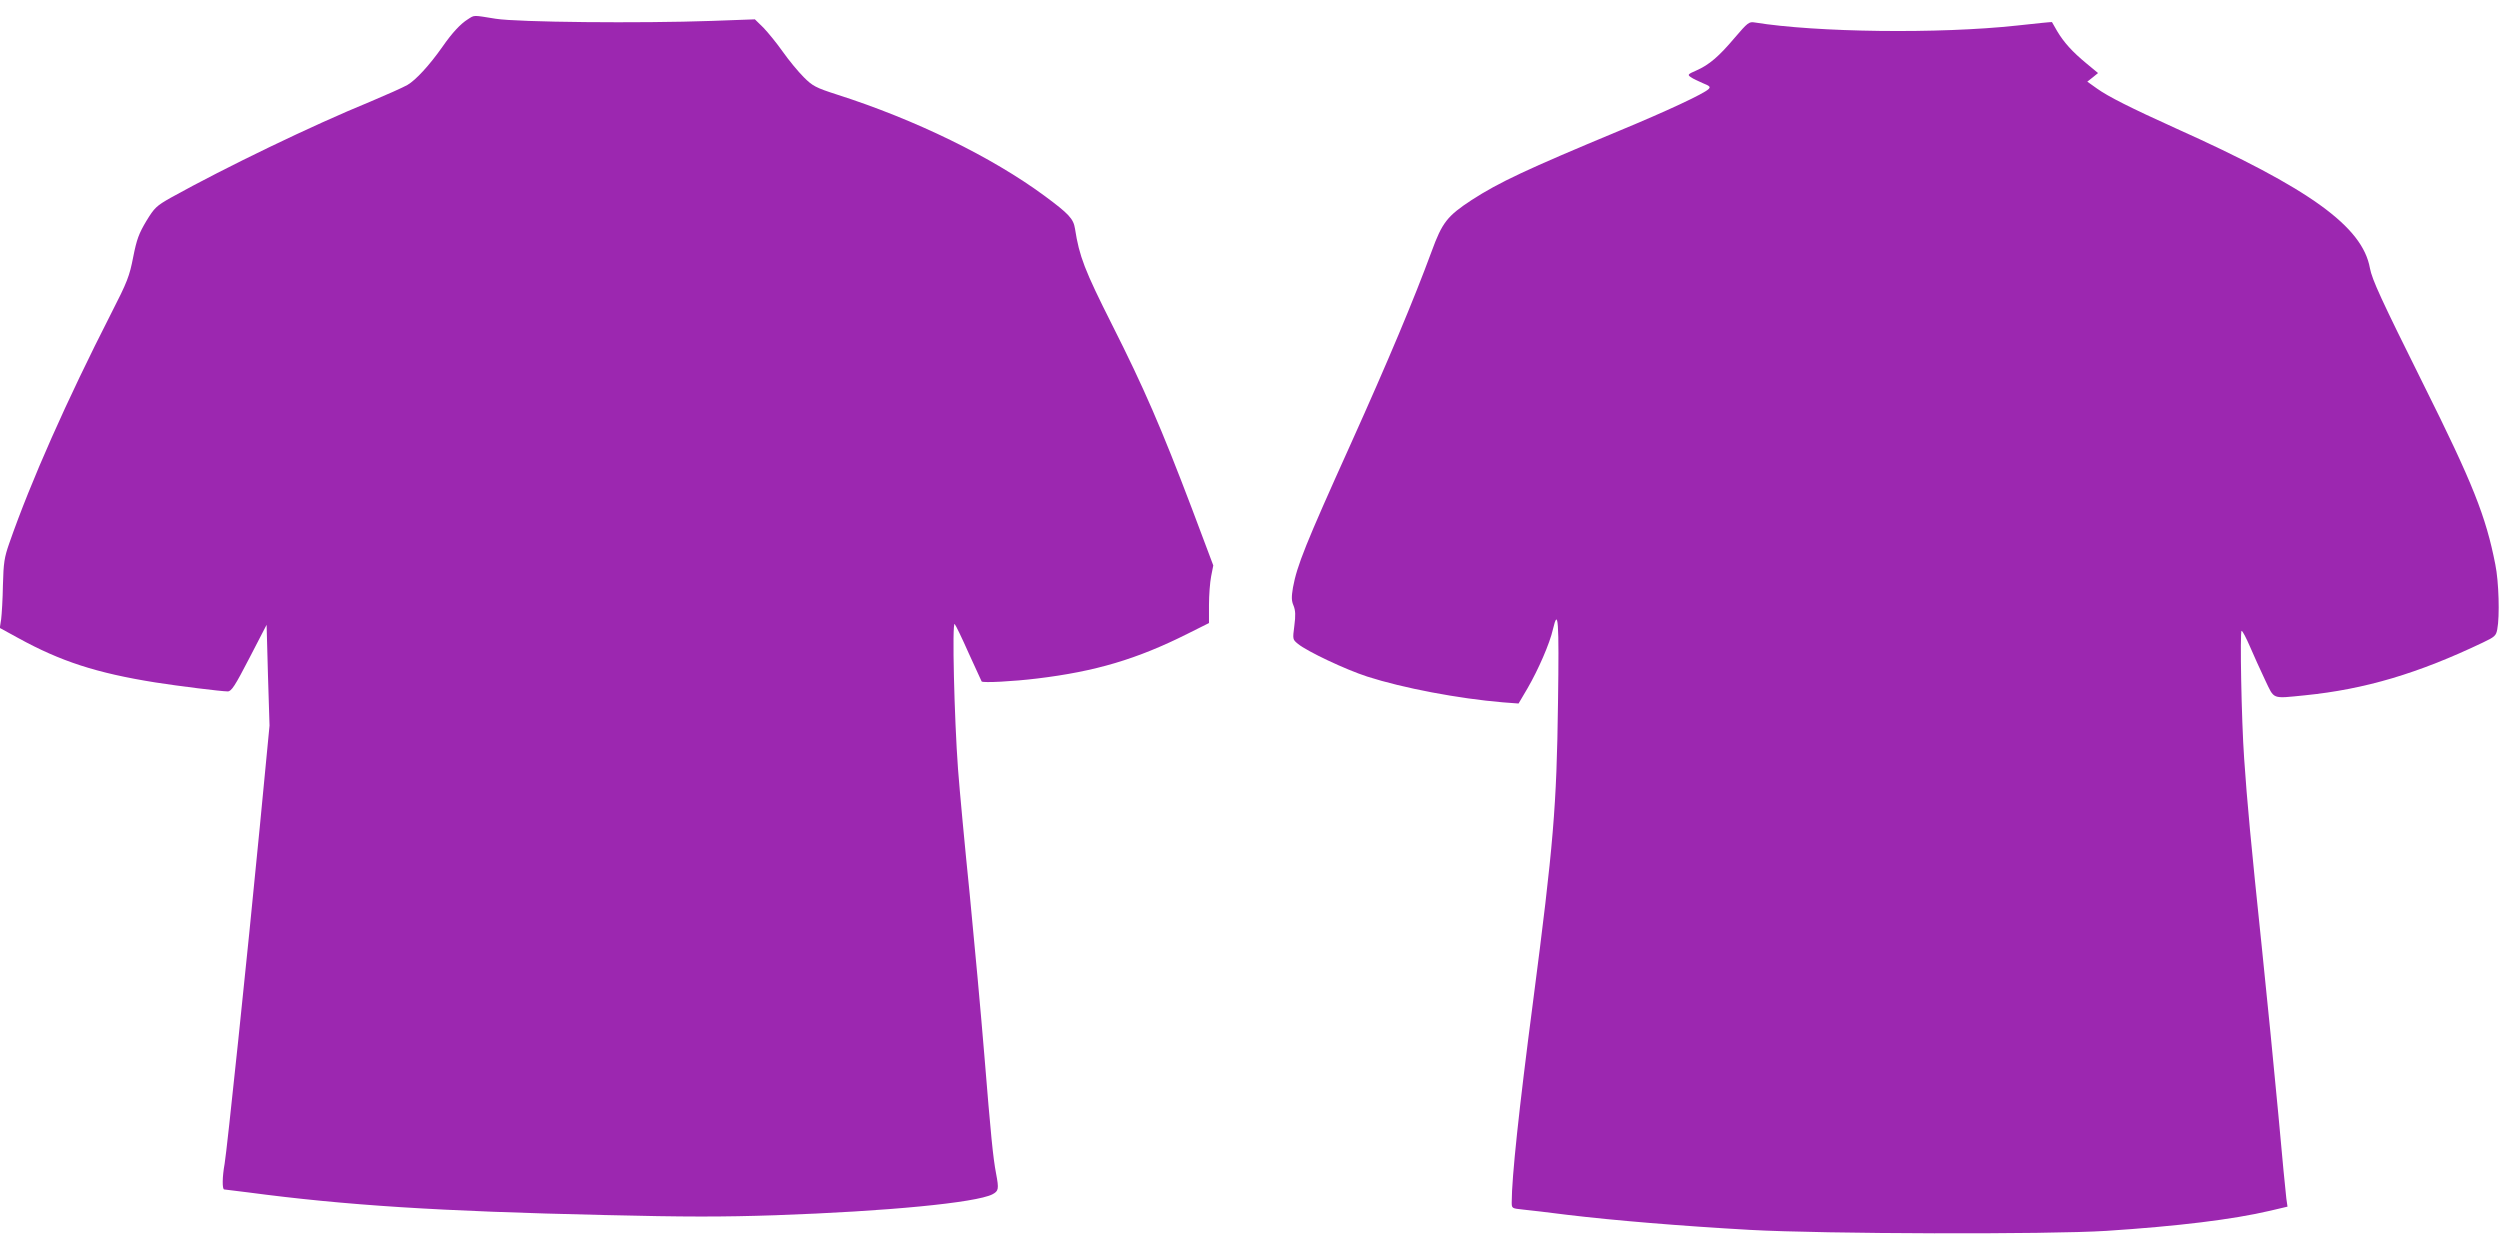
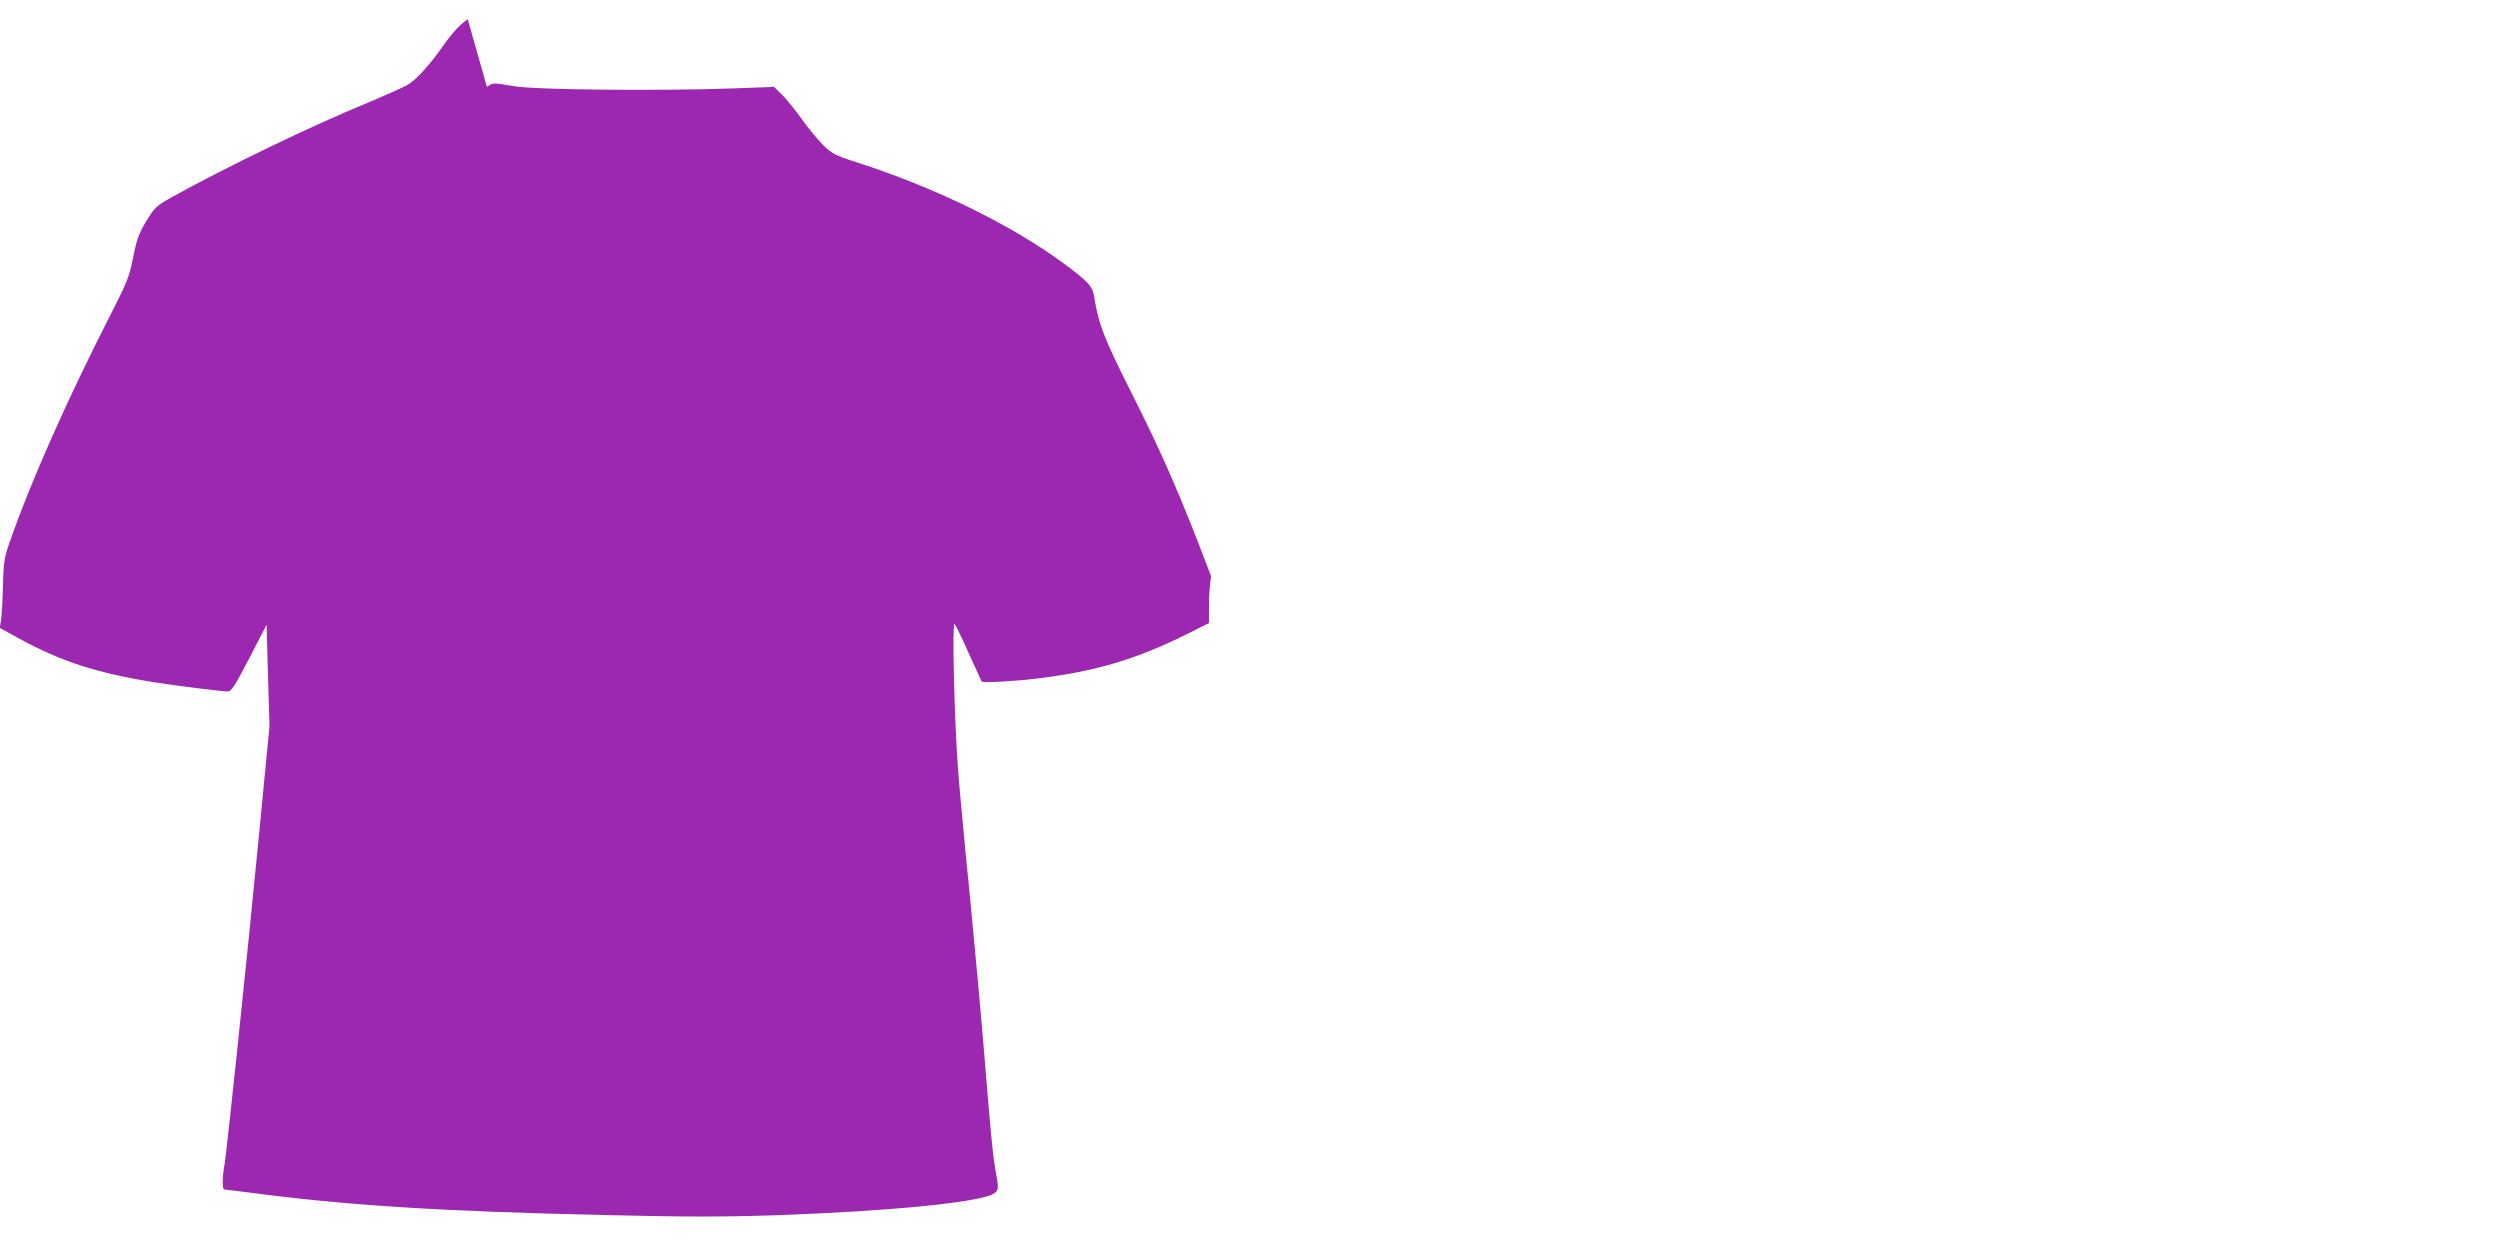
<svg xmlns="http://www.w3.org/2000/svg" version="1.0" width="1280pt" height="640pt" viewBox="0 0 1280 640" preserveAspectRatio="xMidYMid meet">
  <g transform="translate(0,640) scale(0.1,-0.1)" fill="#9c27b0" stroke="none">
-     <path d="M2395 6301 c-37 -23 -80 -69 -130 -141 -66 -94 -136 -170 -179 -195 -23 -13 -108 -51 -189 -85 -298 -122 -739 -335 -1022 -492 -74 -42 -84 -51 -126 -120 -38 -64 -49 -93 -67 -184 -19 -98 -30 -127 -113 -289 -228 -447 -410 -857 -521 -1175 -26 -74 -30 -101 -33 -215 -1 -71 -6 -150 -9 -175 l-7 -45 93 -51 c218 -120 402 -180 703 -228 114 -18 338 -46 371 -46 19 0 37 28 111 171 l88 170 7 -258 8 -258 -50 -520 c-65 -673 -168 -1655 -180 -1724 -12 -65 -13 -131 -2 -131 4 0 59 -7 122 -15 497 -66 976 -97 1825 -116 414 -10 605 -10 875 -1 573 20 1026 64 1111 107 32 17 34 27 19 106 -16 84 -27 198 -60 604 -17 209 -51 581 -75 826 -25 245 -52 534 -60 642 -19 257 -31 755 -17 742 5 -5 38 -73 72 -150 35 -77 65 -142 66 -144 7 -8 162 0 284 15 298 36 511 99 770 229 l110 55 0 92 c0 50 5 117 11 147 l11 56 -109 290 c-157 414 -247 621 -409 942 -141 280 -168 350 -190 492 -8 51 -31 76 -157 169 -269 198 -659 389 -1062 518 -109 35 -125 44 -170 89 -28 28 -76 86 -107 130 -31 44 -76 99 -99 123 l-44 43 -220 -8 c-367 -13 -994 -7 -1107 11 -119 19 -107 20 -143 -3z" />
-     <path d="M8882 6207 c-81 -96 -131 -139 -197 -168 -44 -19 -46 -22 -28 -34 11 -8 39 -21 62 -31 35 -14 40 -19 29 -30 -24 -24 -217 -114 -456 -213 -478 -199 -616 -264 -757 -355 -125 -82 -151 -115 -205 -263 -93 -252 -221 -557 -415 -988 -232 -514 -274 -620 -295 -733 -8 -48 -8 -68 3 -93 10 -25 11 -50 4 -103 -9 -70 -9 -70 19 -93 48 -39 243 -131 354 -167 183 -59 468 -113 695 -132 l80 -6 46 78 c55 95 114 230 130 302 27 115 32 49 26 -375 -7 -534 -23 -725 -128 -1533 -72 -550 -109 -899 -109 -1026 0 -31 1 -31 58 -37 31 -3 134 -15 227 -27 242 -29 581 -57 935 -77 379 -21 1527 -24 1825 -5 367 24 646 58 838 103 l89 21 -6 42 c-3 22 -22 217 -41 431 -20 215 -58 601 -85 860 -55 526 -75 740 -90 962 -14 199 -22 653 -13 653 5 0 24 -37 43 -81 19 -45 54 -121 77 -170 49 -102 32 -96 204 -79 308 31 580 112 911 270 61 29 68 35 74 68 13 66 8 245 -10 332 -48 246 -115 415 -368 922 -216 434 -263 536 -274 595 -38 213 -308 408 -994 716 -232 105 -347 163 -404 204 l-49 35 28 22 27 22 -58 48 c-74 61 -117 109 -151 166 -14 25 -26 46 -27 47 -1 1 -82 -7 -181 -18 -396 -43 -1027 -35 -1341 16 -29 5 -36 -1 -102 -78z" />
+     <path d="M2395 6301 c-37 -23 -80 -69 -130 -141 -66 -94 -136 -170 -179 -195 -23 -13 -108 -51 -189 -85 -298 -122 -739 -335 -1022 -492 -74 -42 -84 -51 -126 -120 -38 -64 -49 -93 -67 -184 -19 -98 -30 -127 -113 -289 -228 -447 -410 -857 -521 -1175 -26 -74 -30 -101 -33 -215 -1 -71 -6 -150 -9 -175 l-7 -45 93 -51 c218 -120 402 -180 703 -228 114 -18 338 -46 371 -46 19 0 37 28 111 171 l88 170 7 -258 8 -258 -50 -520 c-65 -673 -168 -1655 -180 -1724 -12 -65 -13 -131 -2 -131 4 0 59 -7 122 -15 497 -66 976 -97 1825 -116 414 -10 605 -10 875 -1 573 20 1026 64 1111 107 32 17 34 27 19 106 -16 84 -27 198 -60 604 -17 209 -51 581 -75 826 -25 245 -52 534 -60 642 -19 257 -31 755 -17 742 5 -5 38 -73 72 -150 35 -77 65 -142 66 -144 7 -8 162 0 284 15 298 36 511 99 770 229 l110 55 0 92 c0 50 5 117 11 147 c-157 414 -247 621 -409 942 -141 280 -168 350 -190 492 -8 51 -31 76 -157 169 -269 198 -659 389 -1062 518 -109 35 -125 44 -170 89 -28 28 -76 86 -107 130 -31 44 -76 99 -99 123 l-44 43 -220 -8 c-367 -13 -994 -7 -1107 11 -119 19 -107 20 -143 -3z" />
  </g>
</svg>